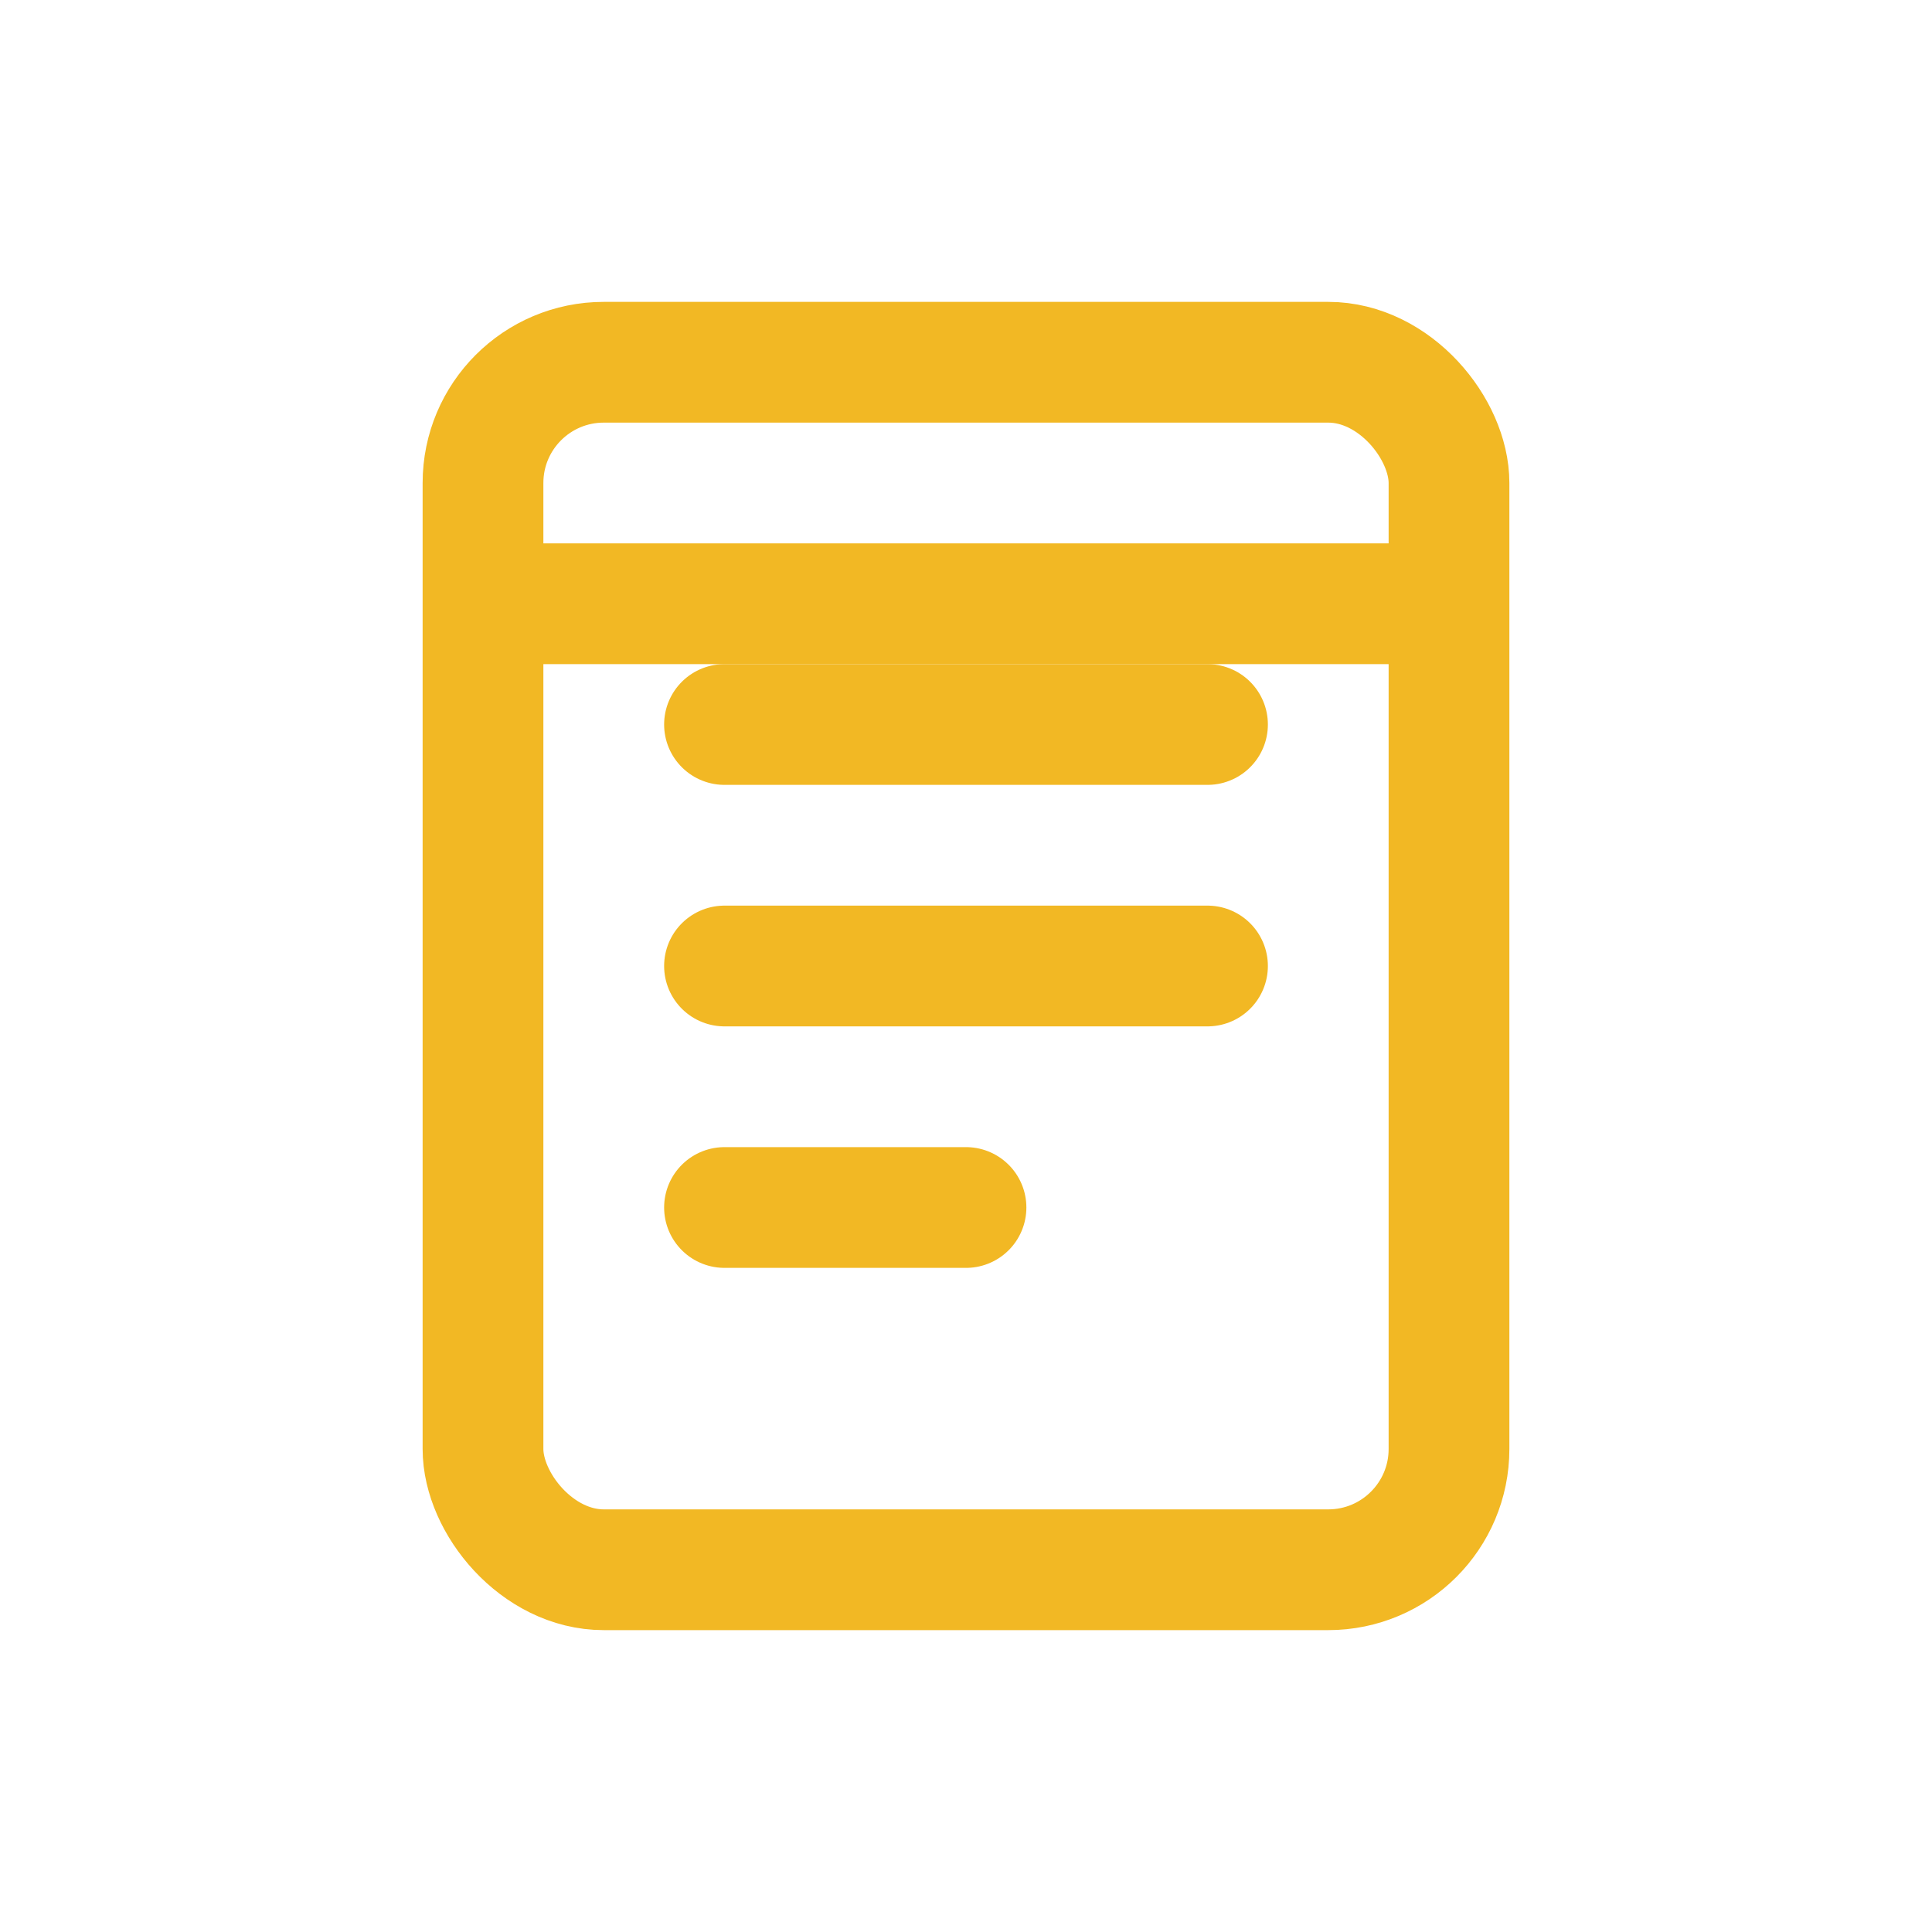
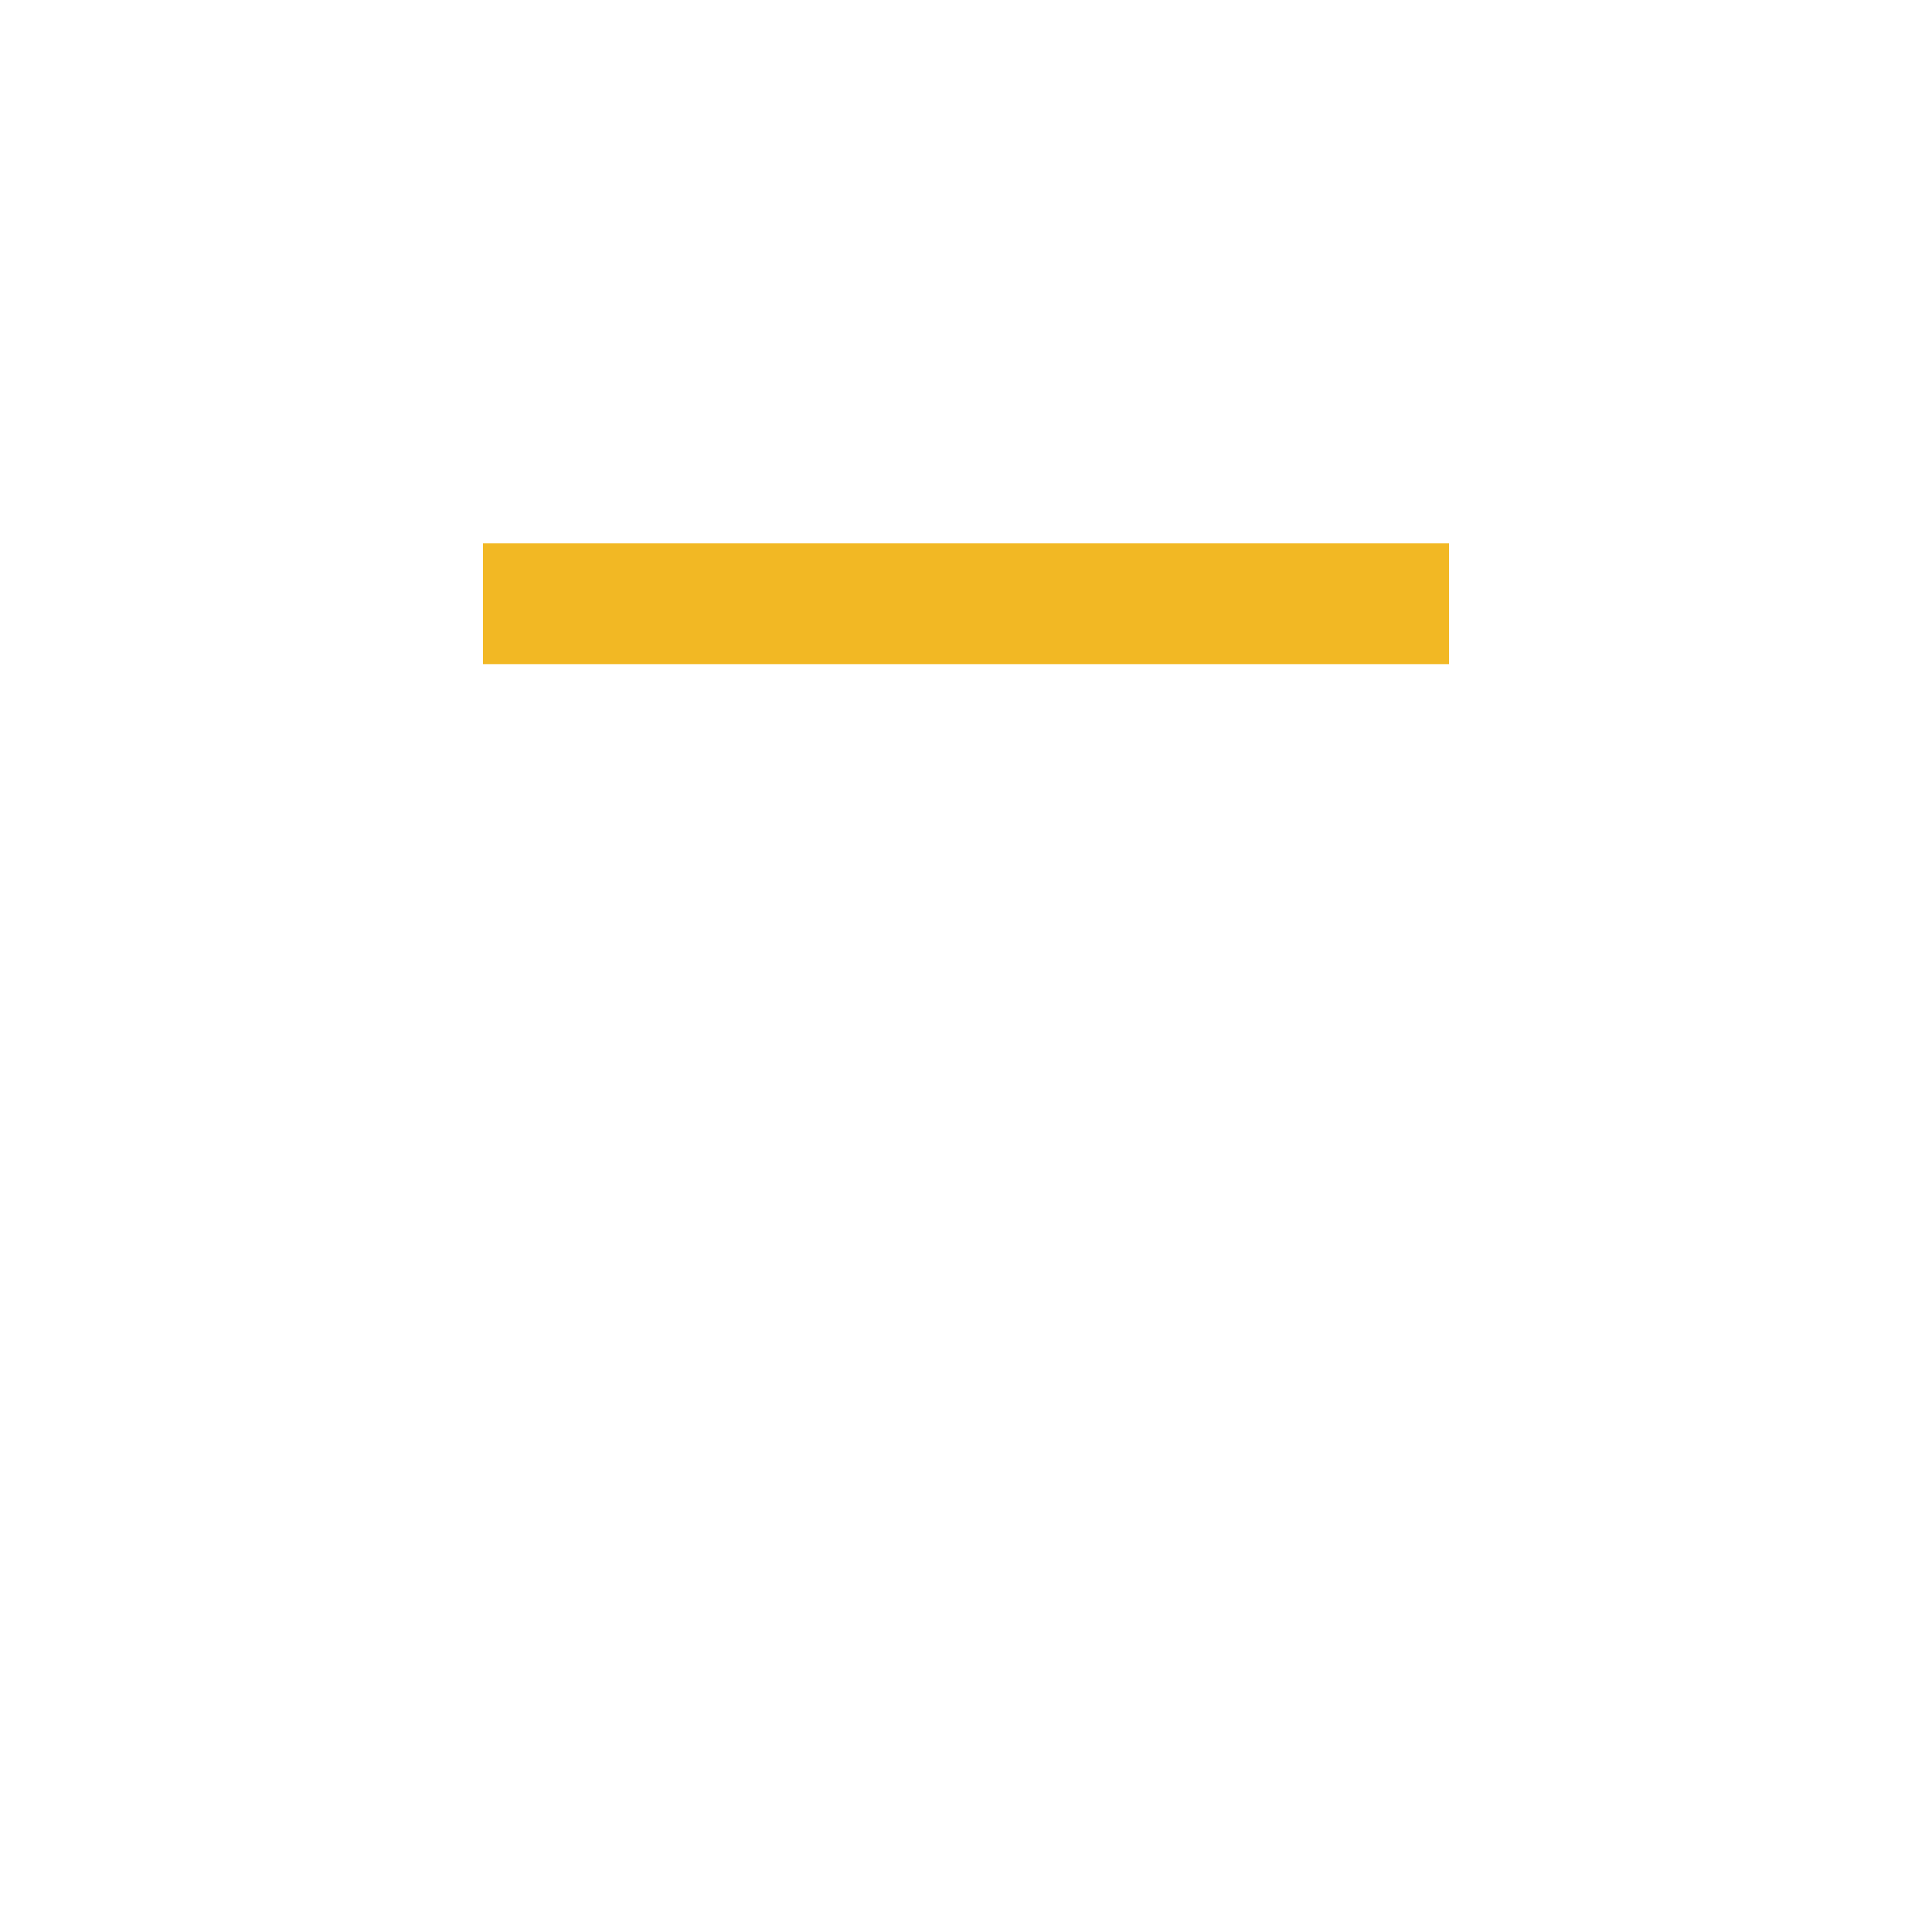
<svg xmlns="http://www.w3.org/2000/svg" width="32" height="32" viewBox="0 0 32 32" fill="none">
-   <rect x="8" y="6" width="16" height="20" rx="2" stroke="#F2B824" stroke-width="2" />
-   <path d="M12 12H20" stroke="#F2B824" stroke-width="2" stroke-linecap="round" />
-   <path d="M12 16H20" stroke="#F2B824" stroke-width="2" stroke-linecap="round" />
-   <path d="M12 20H16" stroke="#F2B824" stroke-width="2" stroke-linecap="round" />
  <path d="M8 10H24" stroke="#F2B824" stroke-width="2" />
</svg>